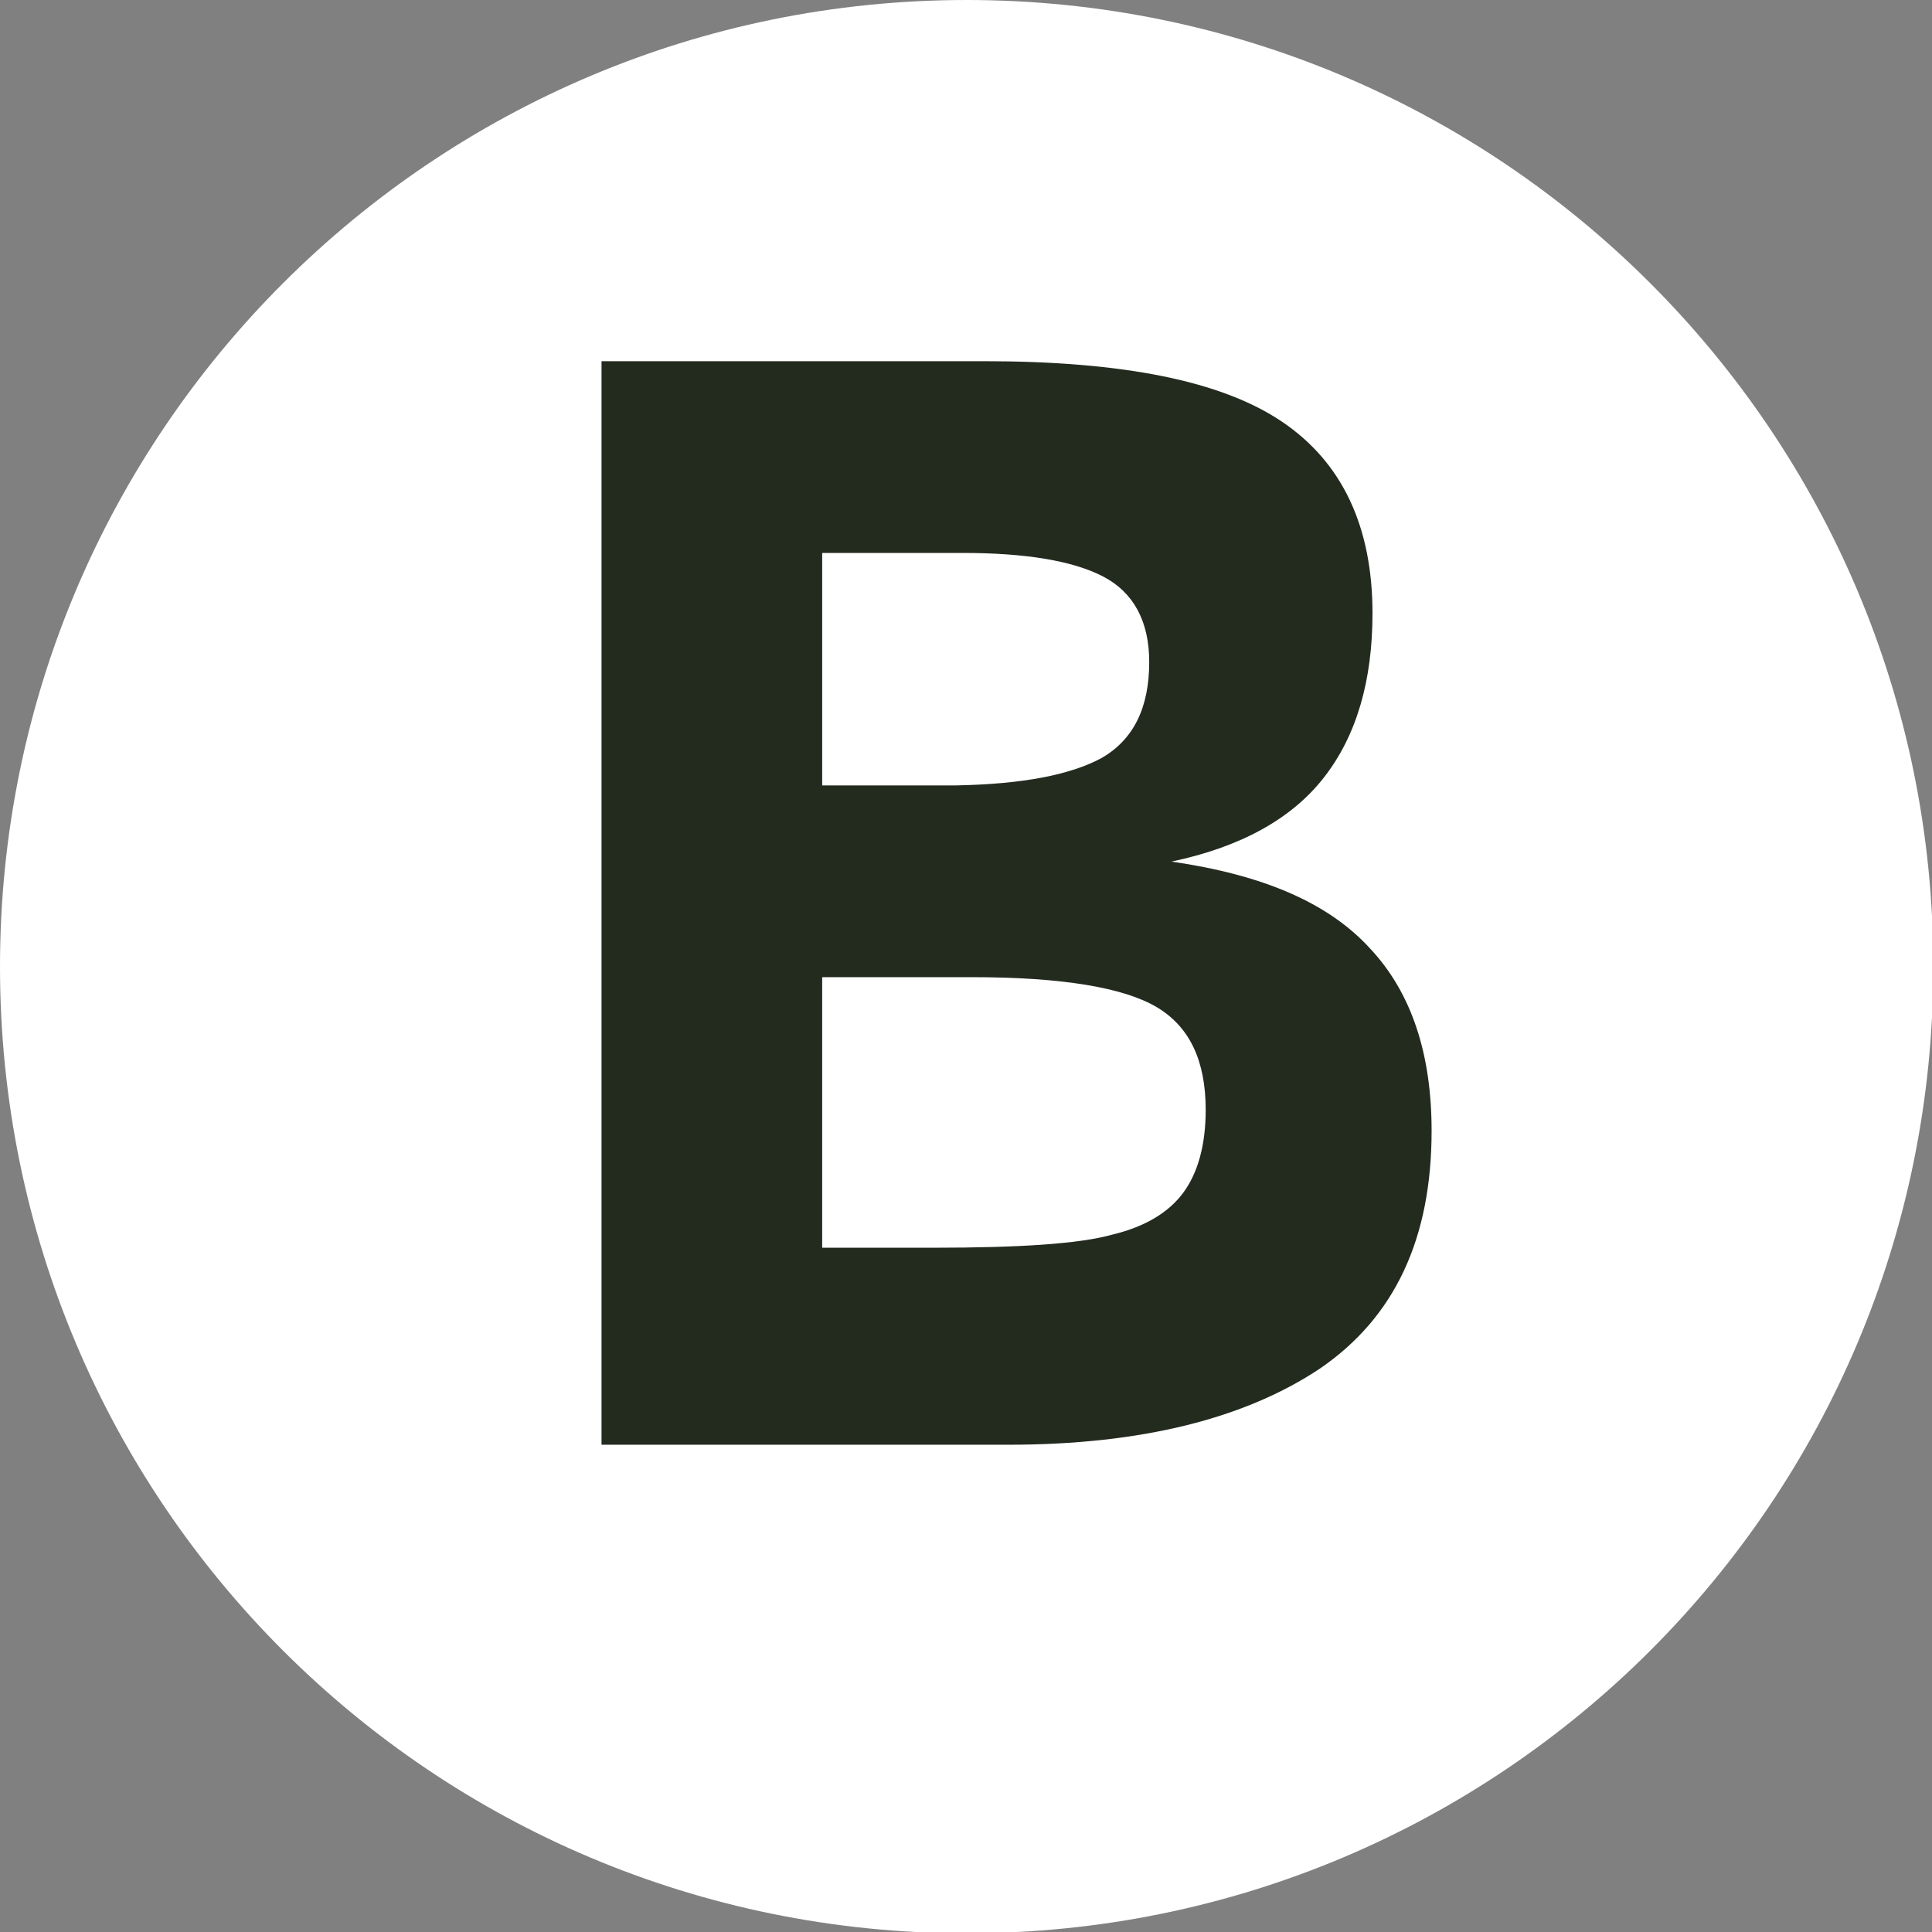
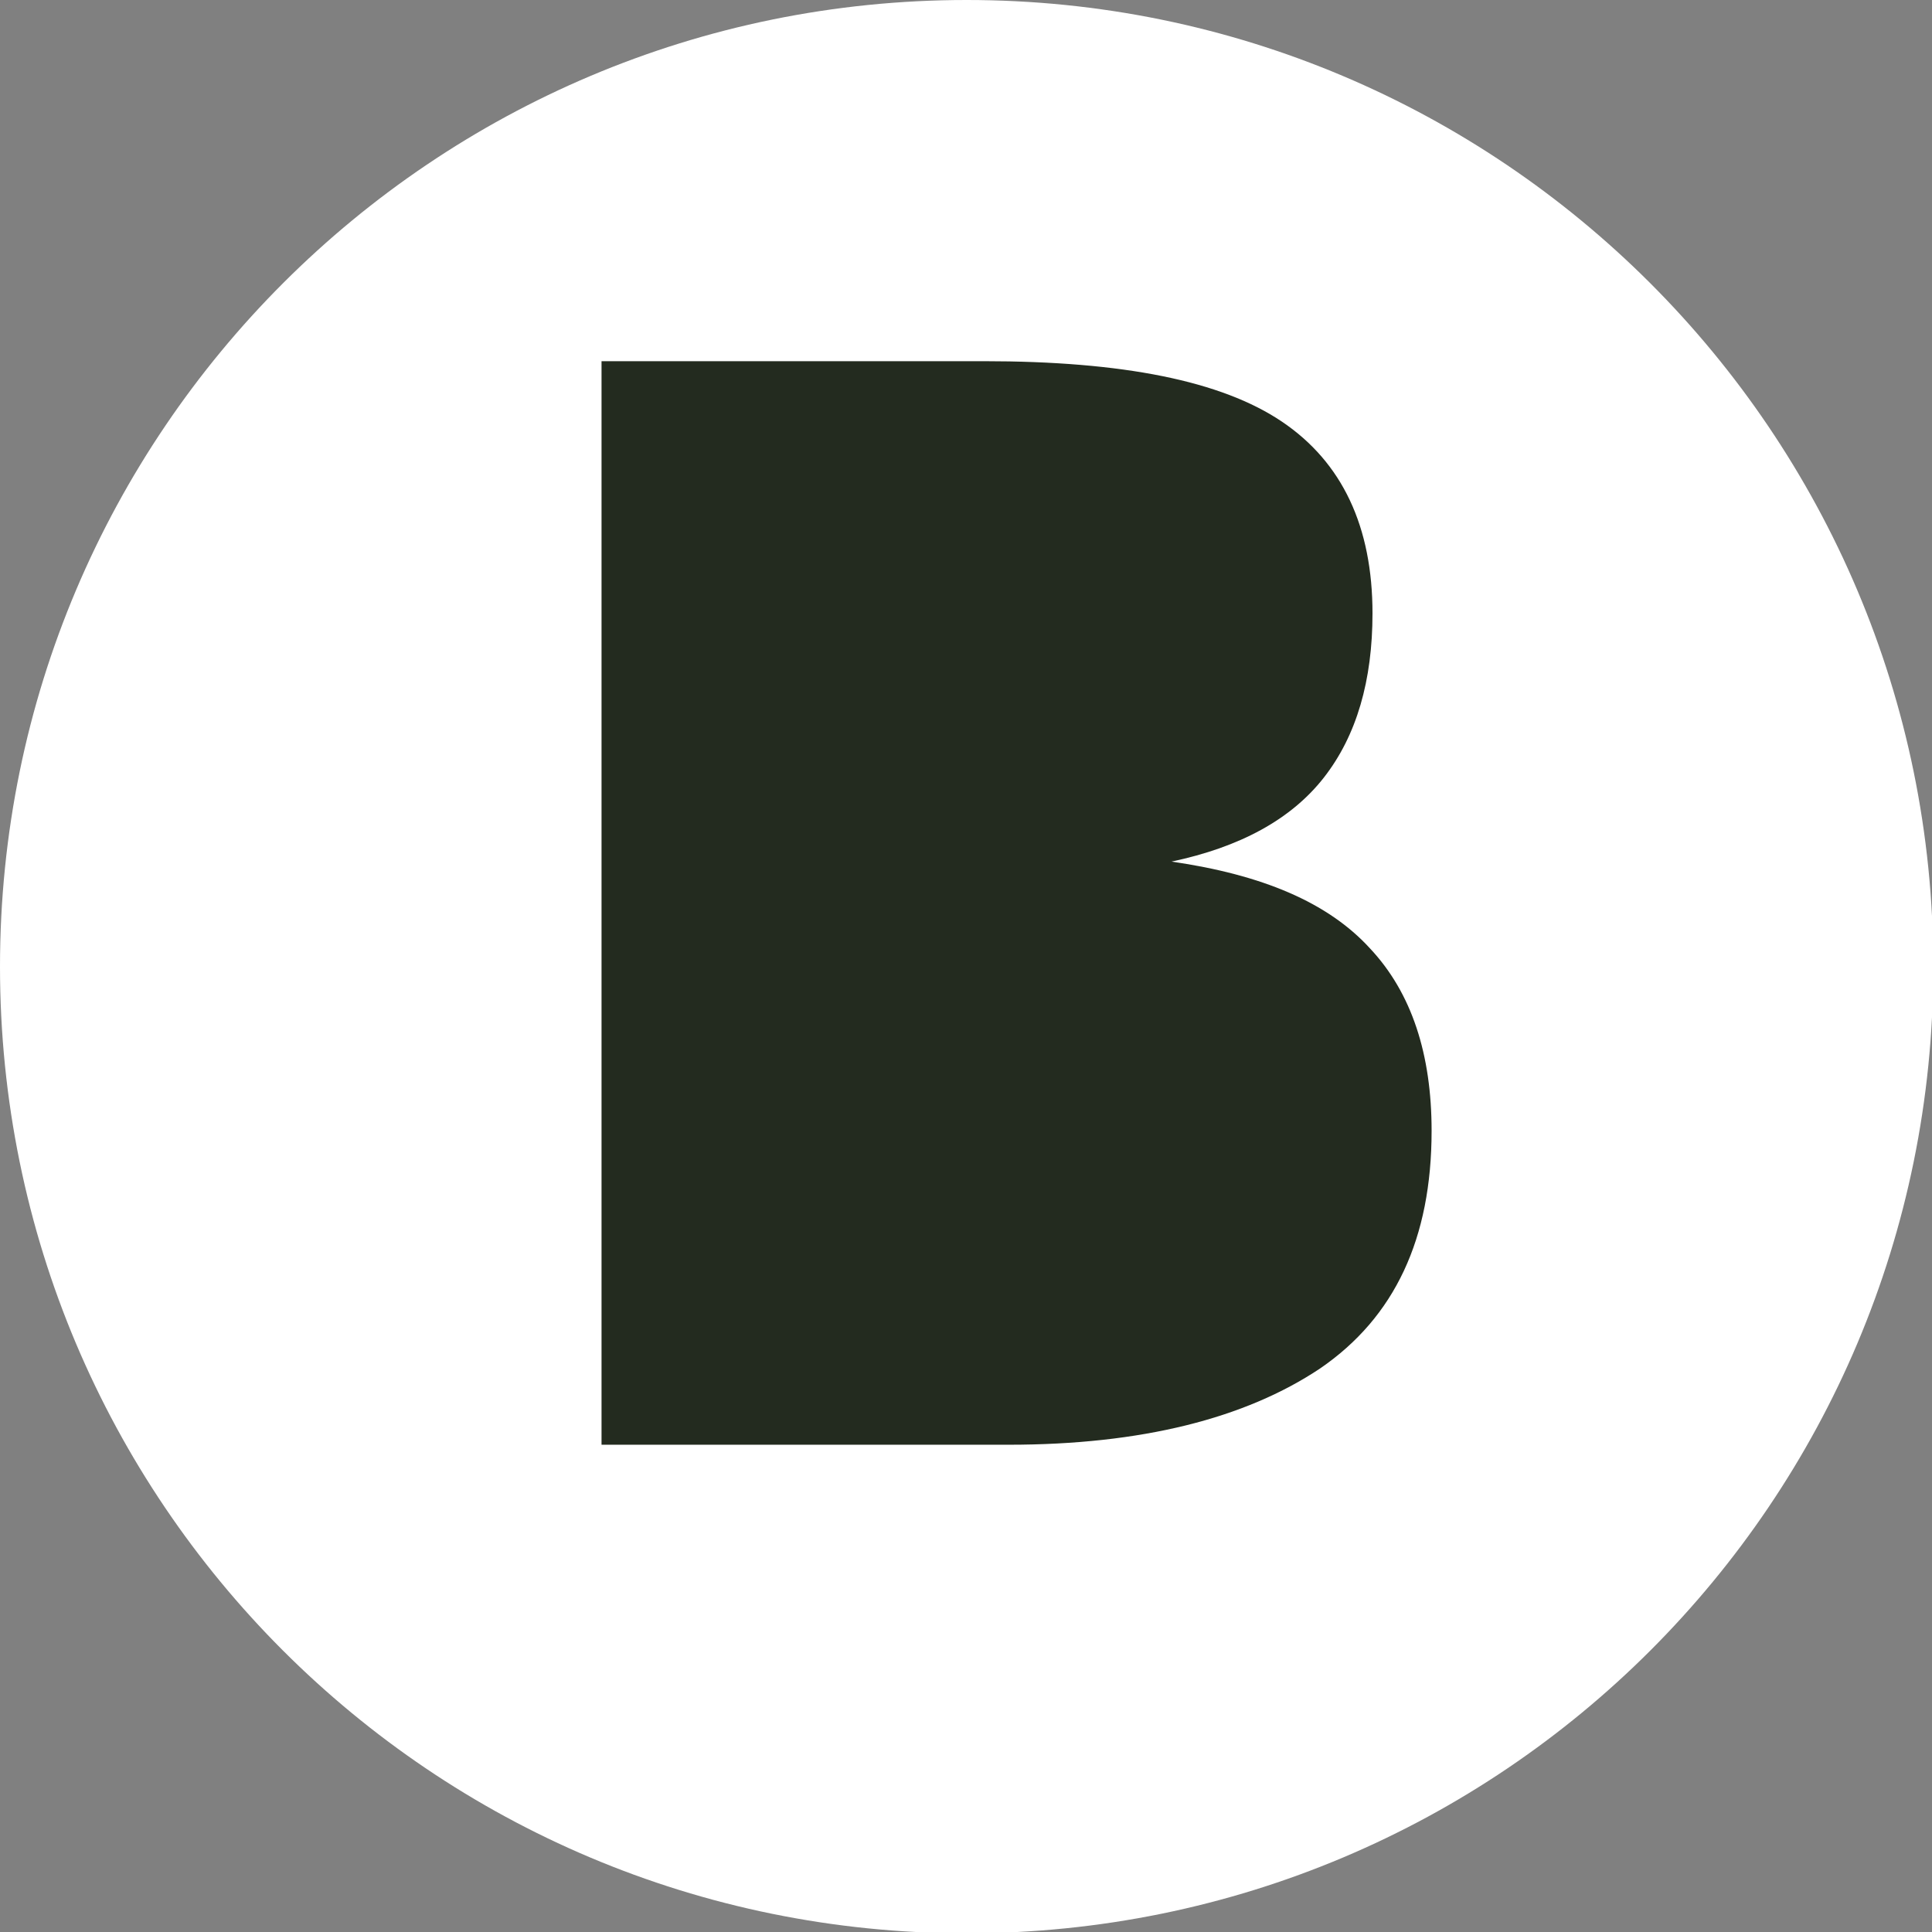
<svg xmlns="http://www.w3.org/2000/svg" version="1.1" id="Capa_1" x="0px" y="0px" width="147.1px" height="147.1px" viewBox="-231 323.9 147.1 147.1" style="enable-background:new -231 323.9 147.1 147.1;" xml:space="preserve">
  <rect x="-231" y="323.9" width="147.1" height="147.1" fill="#808080" stroke="none" />
  <style type="text/css">
	.st0{fill:#232B1F;}
	.st1{fill:#FFFFFF;}
</style>
  <circle class="st0" cx="-157.4" cy="397.4" r="60.5" />
  <g id="XMLID_4_">
-     <path id="XMLID_32_" class="st1" d="M-147.1,381.6c2.4-1.4,3.6-3.8,3.6-7.3c0-3.1-1.2-5.3-3.5-6.5c-2.3-1.2-5.9-1.8-10.7-1.8h-10.7   v17.7h10.2C-153.1,383.6-149.5,382.9-147.1,381.6z" />
-     <path id="XMLID_28_" class="st1" d="M-142.9,400.6c-2.5-1.5-7.2-2.3-14.1-2.3h-11.4v20.6h8.5c6.6,0,11.1-0.3,13.6-1   c2.5-0.6,4.3-1.7,5.4-3.2c1.1-1.5,1.7-3.6,1.7-6.3C-139.2,404.7-140.4,402.1-142.9,400.6z" />
    <path id="XMLID_17_" class="st1" d="M-157.4,323.9c-40.6,0-73.6,32.9-73.6,73.6s32.9,73.6,73.6,73.6s73.6-32.9,73.6-73.6   S-116.8,323.9-157.4,323.9z M-130.5,428.1c-5.7,3.8-13.6,5.8-23.7,5.8h-31v-82.5h29.1c10.6,0,18.1,1.5,22.7,4.6   c4.6,3.1,6.9,8,6.9,14.6c0,5.1-1.2,9.3-3.7,12.5c-2.5,3.2-6.4,5.3-11.6,6.4c6.9,1,11.9,3.1,15.1,6.6c3.2,3.4,4.7,8.1,4.7,13.9   C-122,418.2-124.8,424.2-130.5,428.1z" />
  </g>
</svg>